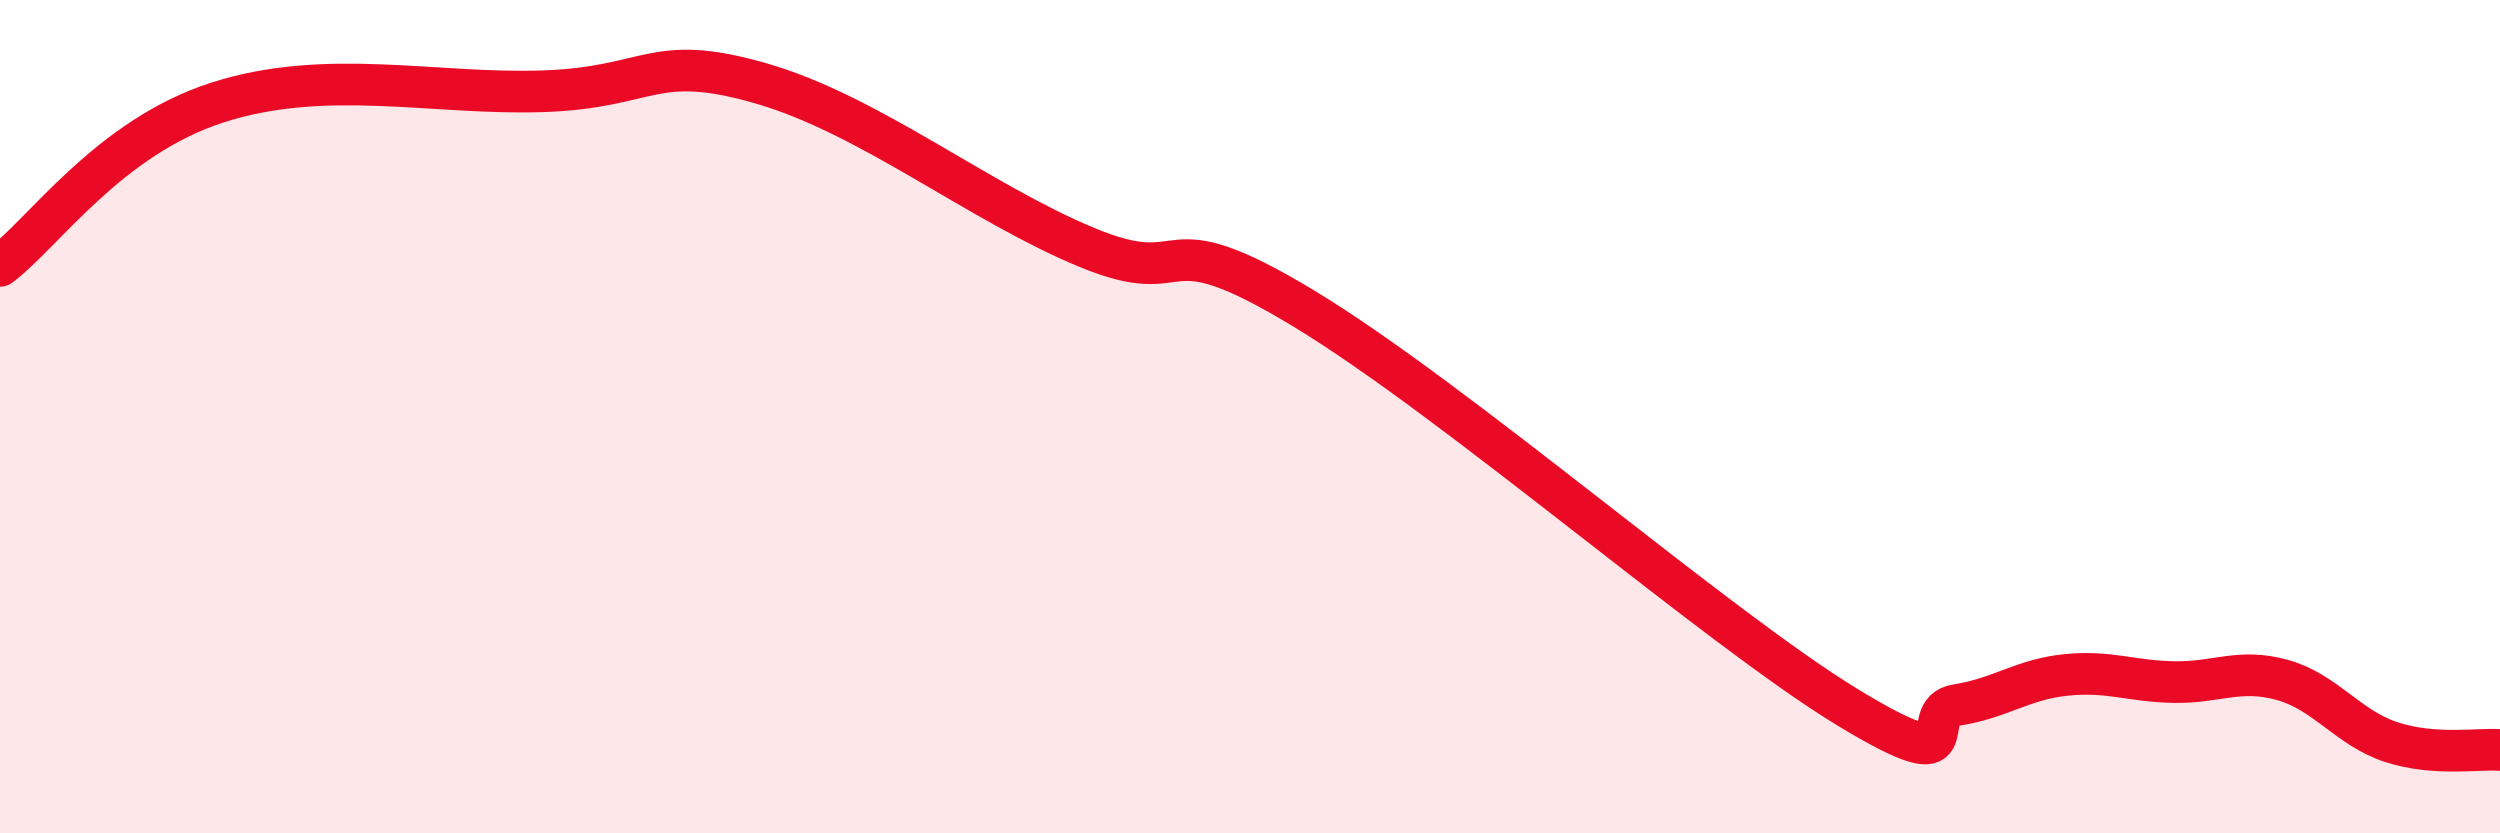
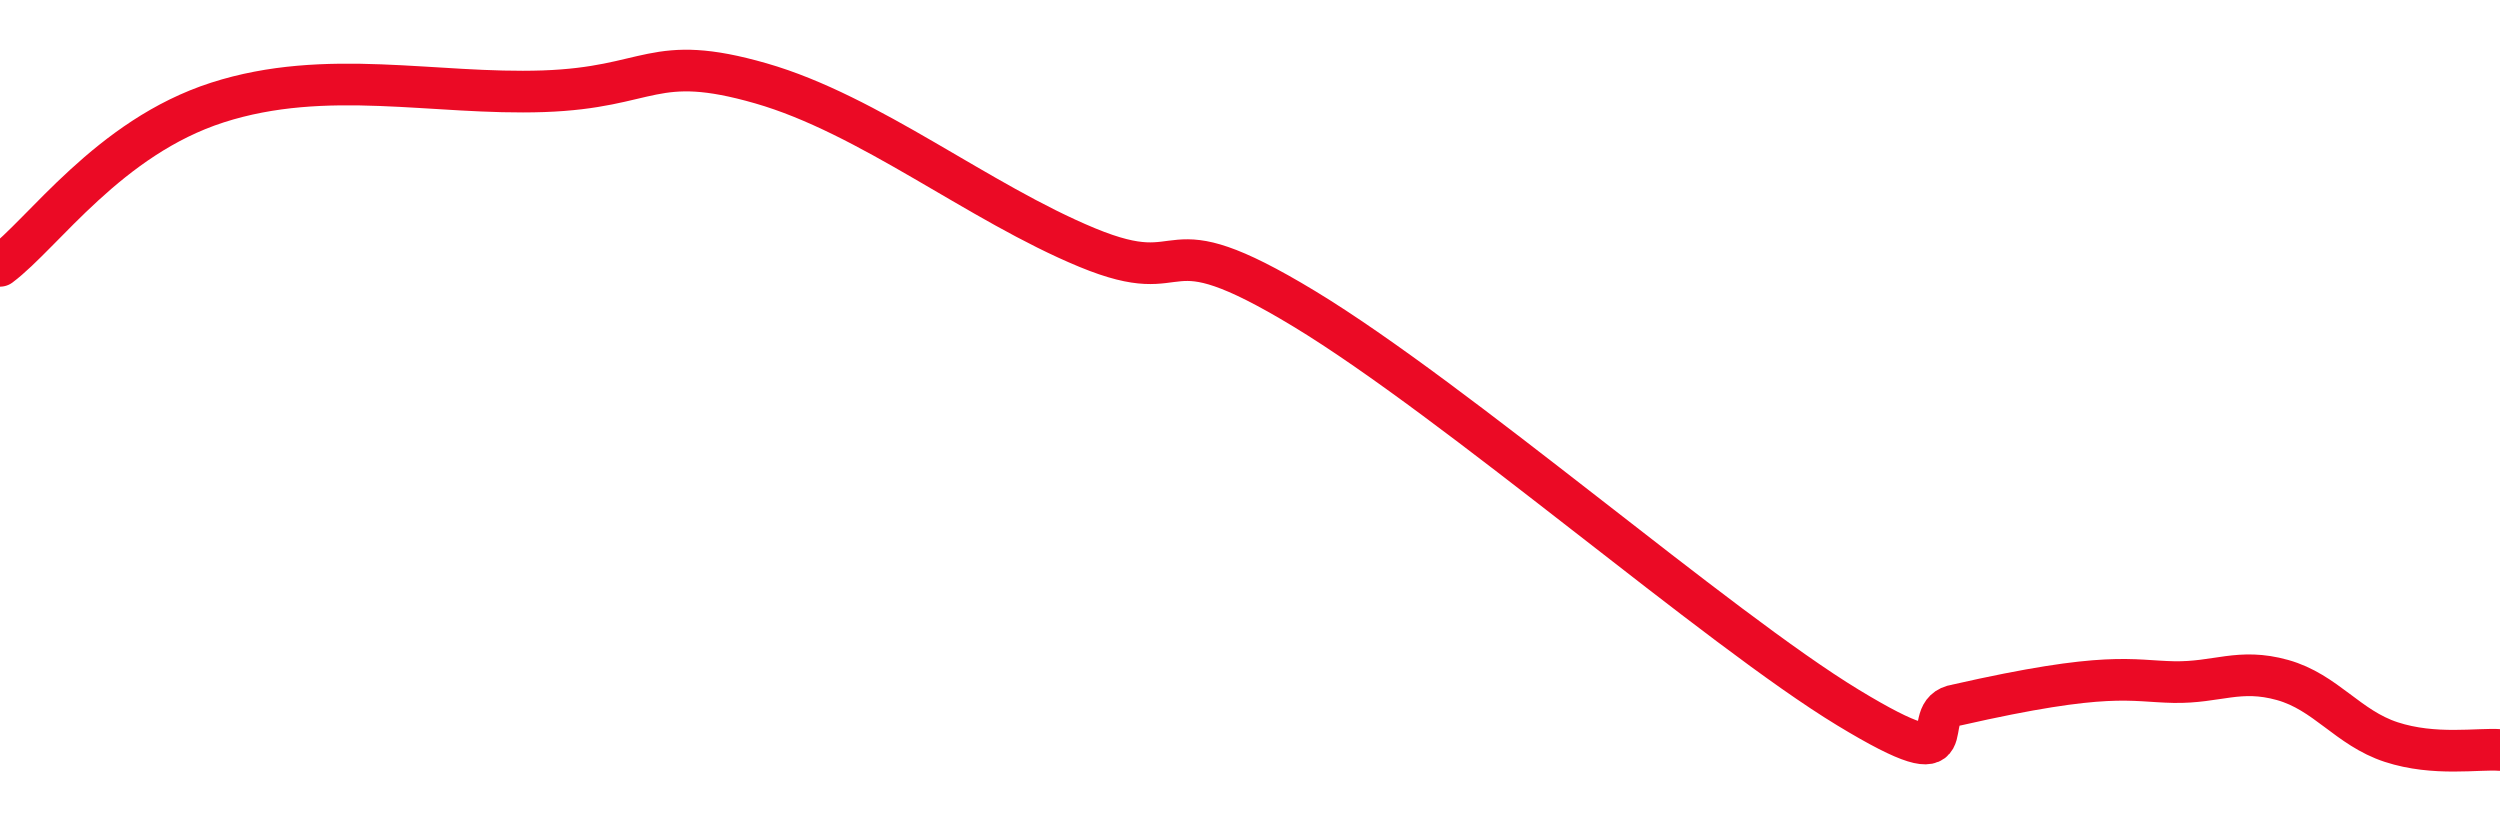
<svg xmlns="http://www.w3.org/2000/svg" width="60" height="20" viewBox="0 0 60 20">
-   <path d="M 0,6.38 C 1.04,5.6 2.61,3.3 5.22,2.46 C 7.83,1.62 10.43,2.28 13.04,2.19 C 15.65,2.1 15.65,1.25 18.26,2 C 20.87,2.75 23.48,4.86 26.09,5.94 C 28.7,7.02 27.65,5.2 31.3,7.41 C 34.95,9.62 41.22,15.08 44.35,16.98 C 47.48,18.88 45.92,17.08 46.96,16.92 C 48,16.76 48.53,16.31 49.57,16.2 C 50.61,16.09 51.13,16.35 52.17,16.37 C 53.21,16.39 53.74,16.03 54.78,16.32 C 55.82,16.61 56.35,17.47 57.39,17.81 C 58.43,18.15 59.48,17.96 60,18L60 20L0 20Z" fill="#EB0A25" opacity="0.1" stroke-linecap="round" stroke-linejoin="round" />
-   <path d="M 0,6.38 C 1.04,5.6 2.61,3.3 5.22,2.46 C 7.83,1.62 10.43,2.28 13.04,2.19 C 15.65,2.1 15.65,1.25 18.26,2 C 20.87,2.75 23.48,4.86 26.09,5.94 C 28.7,7.02 27.65,5.2 31.3,7.41 C 34.95,9.62 41.22,15.08 44.35,16.98 C 47.48,18.88 45.92,17.08 46.96,16.92 C 48,16.76 48.53,16.31 49.57,16.2 C 50.61,16.09 51.13,16.35 52.17,16.37 C 53.21,16.39 53.74,16.03 54.78,16.32 C 55.82,16.61 56.35,17.47 57.39,17.81 C 58.43,18.15 59.48,17.96 60,18" stroke="#EB0A25" stroke-width="1" fill="none" stroke-linecap="round" stroke-linejoin="round" />
+   <path d="M 0,6.38 C 1.04,5.6 2.61,3.3 5.22,2.46 C 7.83,1.62 10.43,2.28 13.04,2.19 C 15.65,2.1 15.65,1.25 18.26,2 C 20.87,2.75 23.48,4.86 26.09,5.94 C 28.7,7.02 27.65,5.2 31.3,7.41 C 34.95,9.62 41.22,15.08 44.35,16.98 C 47.48,18.88 45.92,17.08 46.96,16.92 C 50.61,16.09 51.13,16.35 52.17,16.37 C 53.21,16.39 53.74,16.03 54.78,16.32 C 55.82,16.61 56.35,17.47 57.39,17.81 C 58.43,18.15 59.48,17.96 60,18" stroke="#EB0A25" stroke-width="1" fill="none" stroke-linecap="round" stroke-linejoin="round" />
</svg>